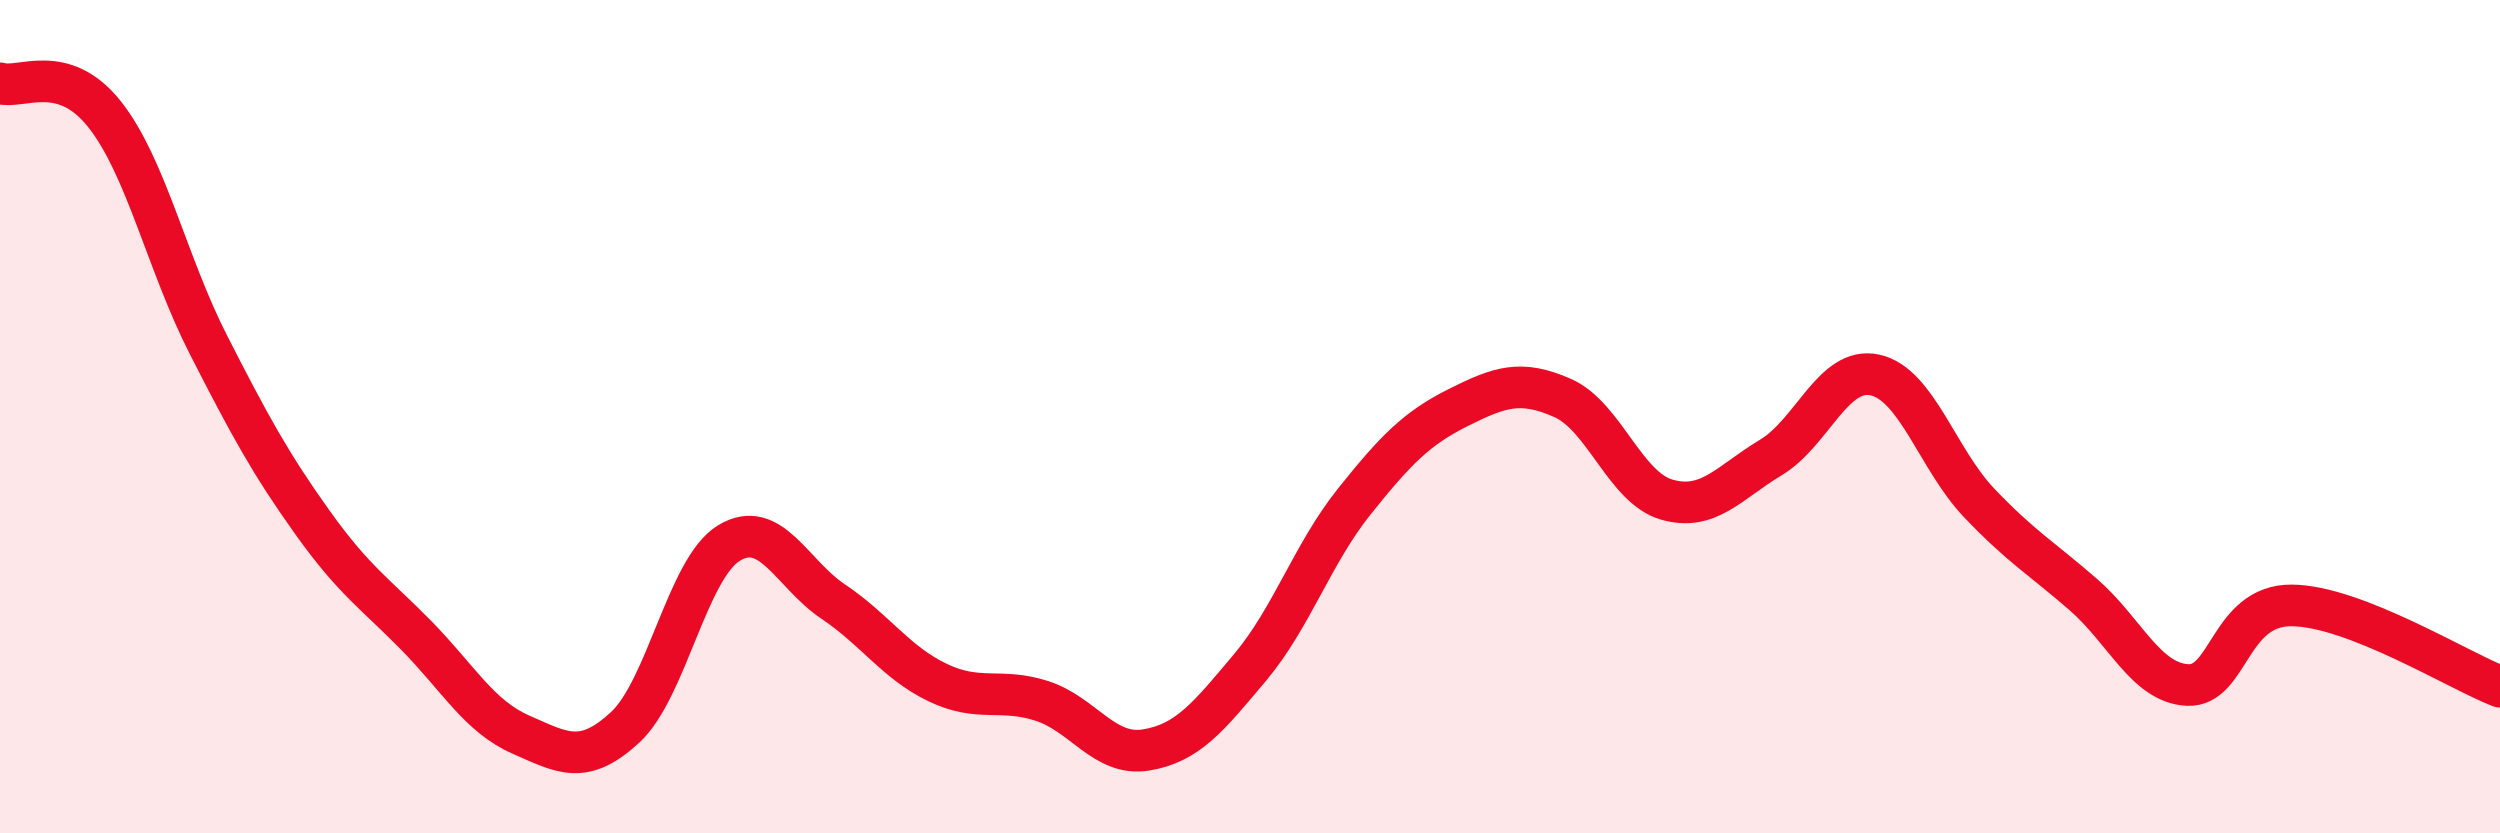
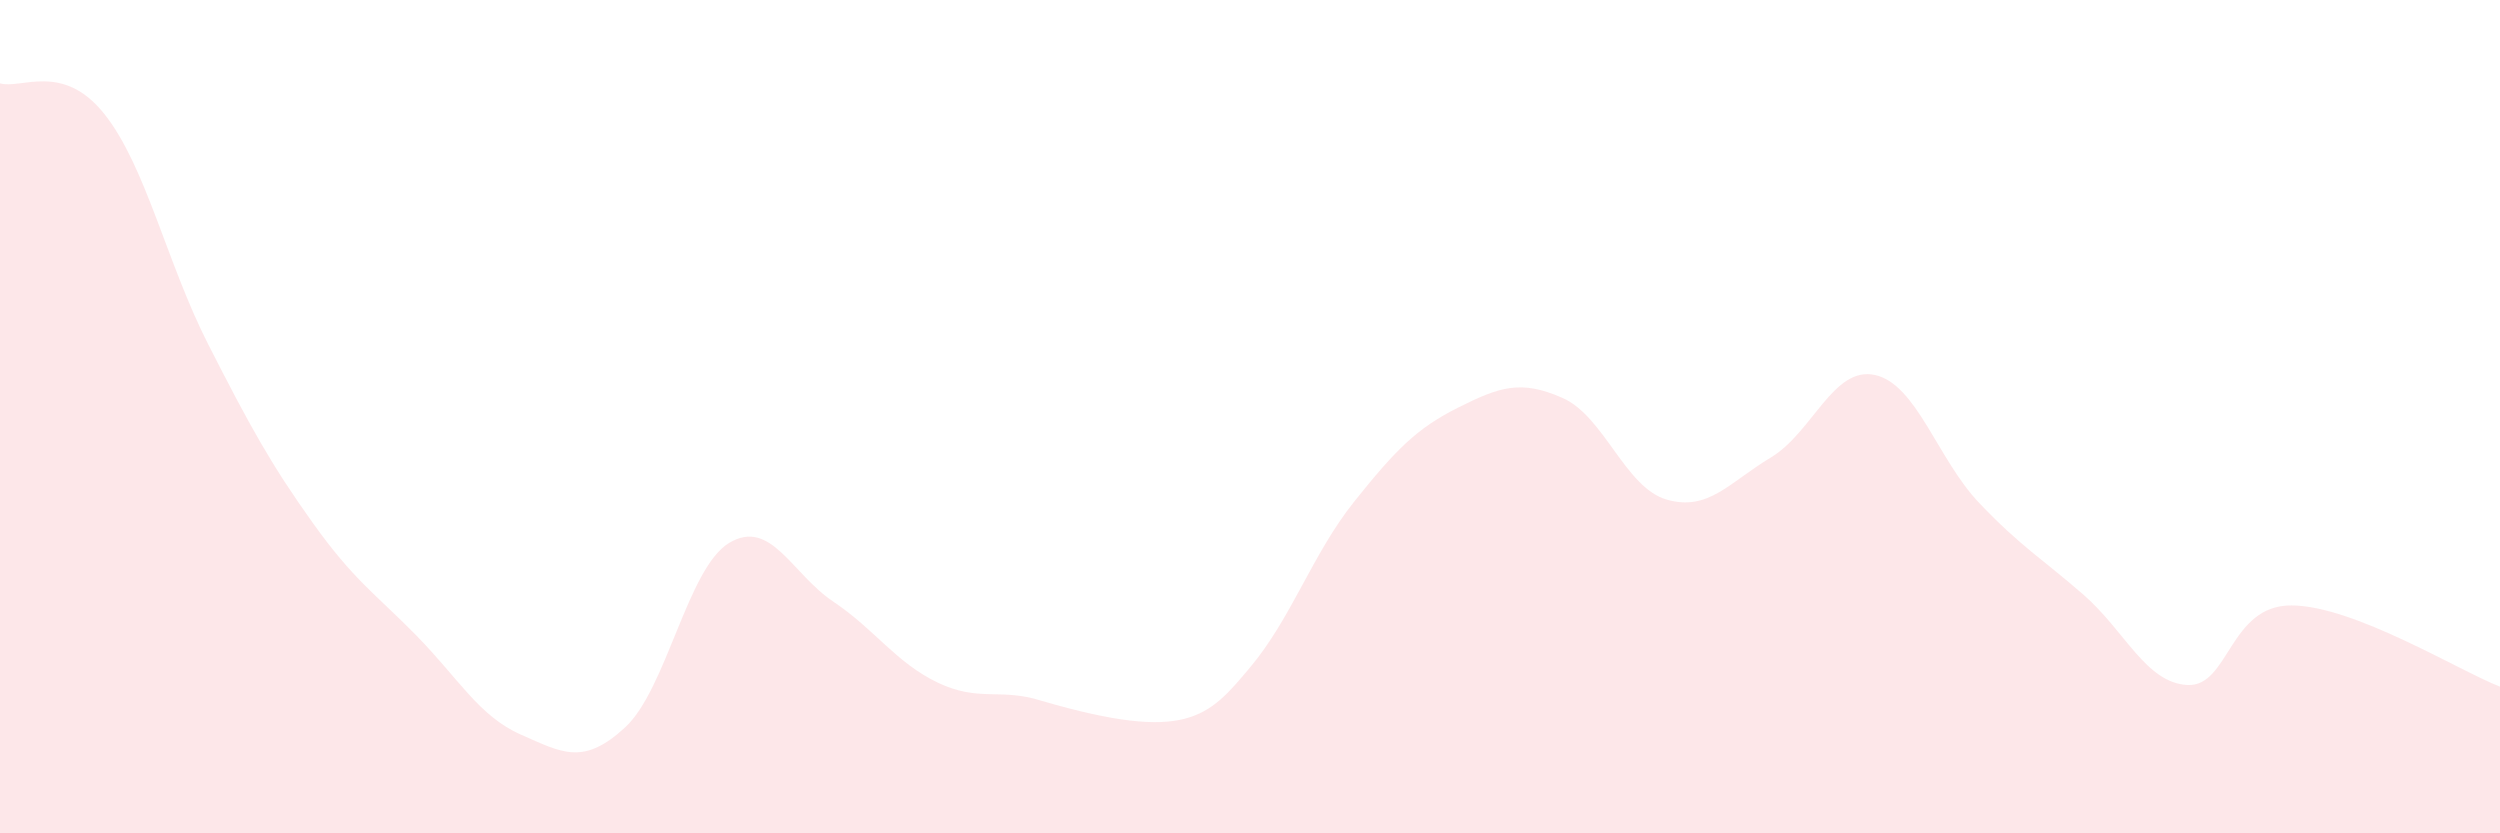
<svg xmlns="http://www.w3.org/2000/svg" width="60" height="20" viewBox="0 0 60 20">
-   <path d="M 0,2 C 0.5,2.15 1.5,1.48 2.5,2.73 C 3.5,3.98 4,6.31 5,8.27 C 6,10.23 6.5,11.14 7.5,12.54 C 8.5,13.94 9,14.24 10,15.26 C 11,16.28 11.5,17.19 12.5,17.63 C 13.5,18.07 14,18.38 15,17.46 C 16,16.54 16.5,13.63 17.5,13.03 C 18.5,12.43 19,13.77 20,14.44 C 21,15.11 21.5,15.9 22.5,16.38 C 23.5,16.86 24,16.5 25,16.82 C 26,17.14 26.5,18.16 27.5,18 C 28.5,17.84 29,17.21 30,16.02 C 31,14.83 31.5,13.29 32.5,12.04 C 33.5,10.79 34,10.28 35,9.78 C 36,9.28 36.5,9.11 37.5,9.55 C 38.5,9.99 39,11.7 40,11.99 C 41,12.28 41.5,11.58 42.5,10.98 C 43.5,10.38 44,8.78 45,9 C 46,9.22 46.5,11.02 47.5,12.07 C 48.5,13.12 49,13.4 50,14.27 C 51,15.14 51.5,16.39 52.5,16.44 C 53.5,16.49 53.5,14.52 55,14.53 C 56.5,14.54 59,16.09 60,16.48L60 20L0 20Z" fill="#EB0A25" opacity="0.1" stroke-linecap="round" stroke-linejoin="round" />
-   <path d="M 0,2 C 0.5,2.15 1.5,1.48 2.5,2.73 C 3.5,3.98 4,6.31 5,8.27 C 6,10.23 6.5,11.14 7.5,12.54 C 8.5,13.94 9,14.24 10,15.26 C 11,16.28 11.5,17.19 12.5,17.63 C 13.5,18.07 14,18.38 15,17.46 C 16,16.54 16.5,13.63 17.5,13.03 C 18.5,12.43 19,13.77 20,14.44 C 21,15.11 21.5,15.9 22.5,16.38 C 23.5,16.86 24,16.5 25,16.82 C 26,17.14 26.5,18.16 27.5,18 C 28.5,17.84 29,17.21 30,16.02 C 31,14.83 31.5,13.29 32.5,12.04 C 33.5,10.79 34,10.28 35,9.78 C 36,9.28 36.5,9.11 37.5,9.55 C 38.5,9.99 39,11.7 40,11.99 C 41,12.28 41.5,11.58 42.5,10.98 C 43.5,10.38 44,8.78 45,9 C 46,9.22 46.5,11.02 47.5,12.07 C 48.5,13.12 49,13.4 50,14.27 C 51,15.14 51.5,16.39 52.5,16.44 C 53.5,16.49 53.5,14.52 55,14.53 C 56.5,14.54 59,16.09 60,16.48" stroke="#EB0A25" stroke-width="1" fill="none" stroke-linecap="round" stroke-linejoin="round" />
+   <path d="M 0,2 C 0.5,2.15 1.5,1.48 2.5,2.73 C 3.5,3.98 4,6.31 5,8.27 C 6,10.23 6.5,11.14 7.5,12.54 C 8.5,13.94 9,14.24 10,15.26 C 11,16.28 11.5,17.19 12.5,17.63 C 13.5,18.07 14,18.38 15,17.46 C 16,16.54 16.5,13.63 17.5,13.03 C 18.5,12.43 19,13.77 20,14.44 C 21,15.11 21.5,15.9 22.5,16.38 C 23.5,16.86 24,16.5 25,16.82 C 28.5,17.84 29,17.21 30,16.02 C 31,14.83 31.5,13.29 32.5,12.04 C 33.5,10.79 34,10.28 35,9.78 C 36,9.28 36.5,9.11 37.5,9.55 C 38.5,9.99 39,11.7 40,11.99 C 41,12.28 41.5,11.58 42.5,10.98 C 43.5,10.38 44,8.78 45,9 C 46,9.22 46.5,11.02 47.5,12.07 C 48.5,13.12 49,13.4 50,14.27 C 51,15.14 51.5,16.39 52.5,16.44 C 53.5,16.49 53.5,14.52 55,14.53 C 56.5,14.54 59,16.09 60,16.48L60 20L0 20Z" fill="#EB0A25" opacity="0.1" stroke-linecap="round" stroke-linejoin="round" />
</svg>